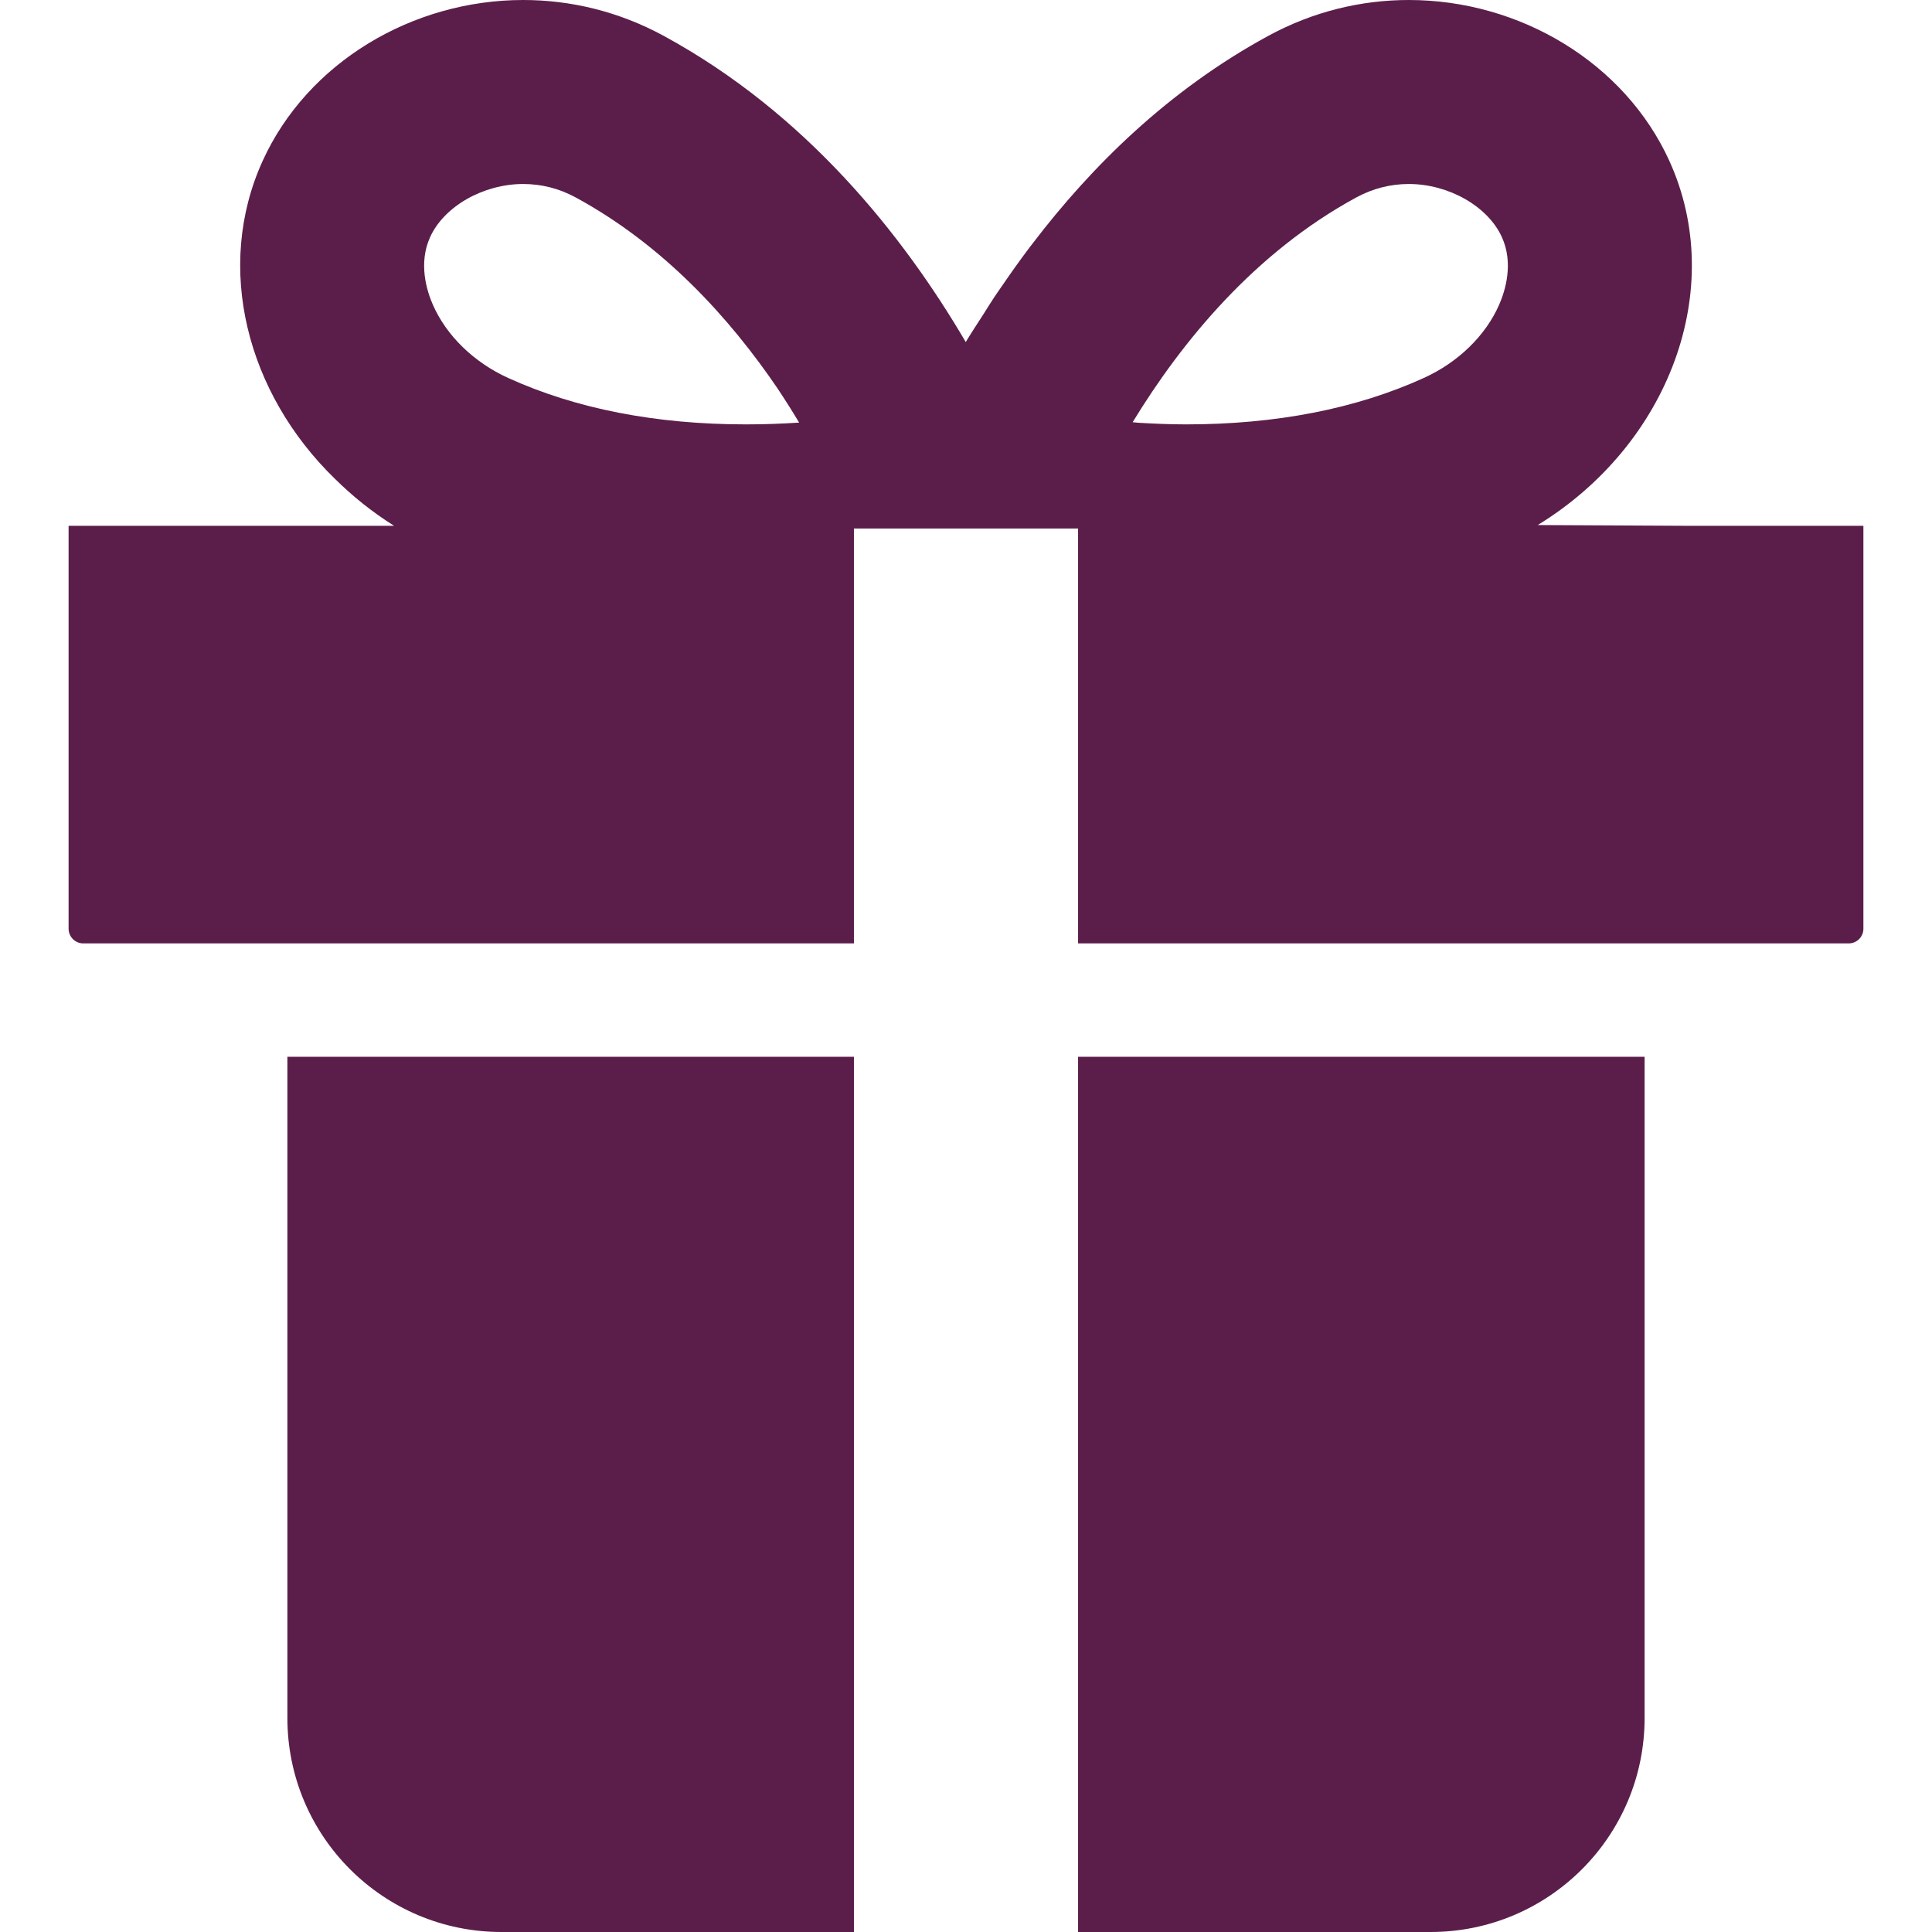
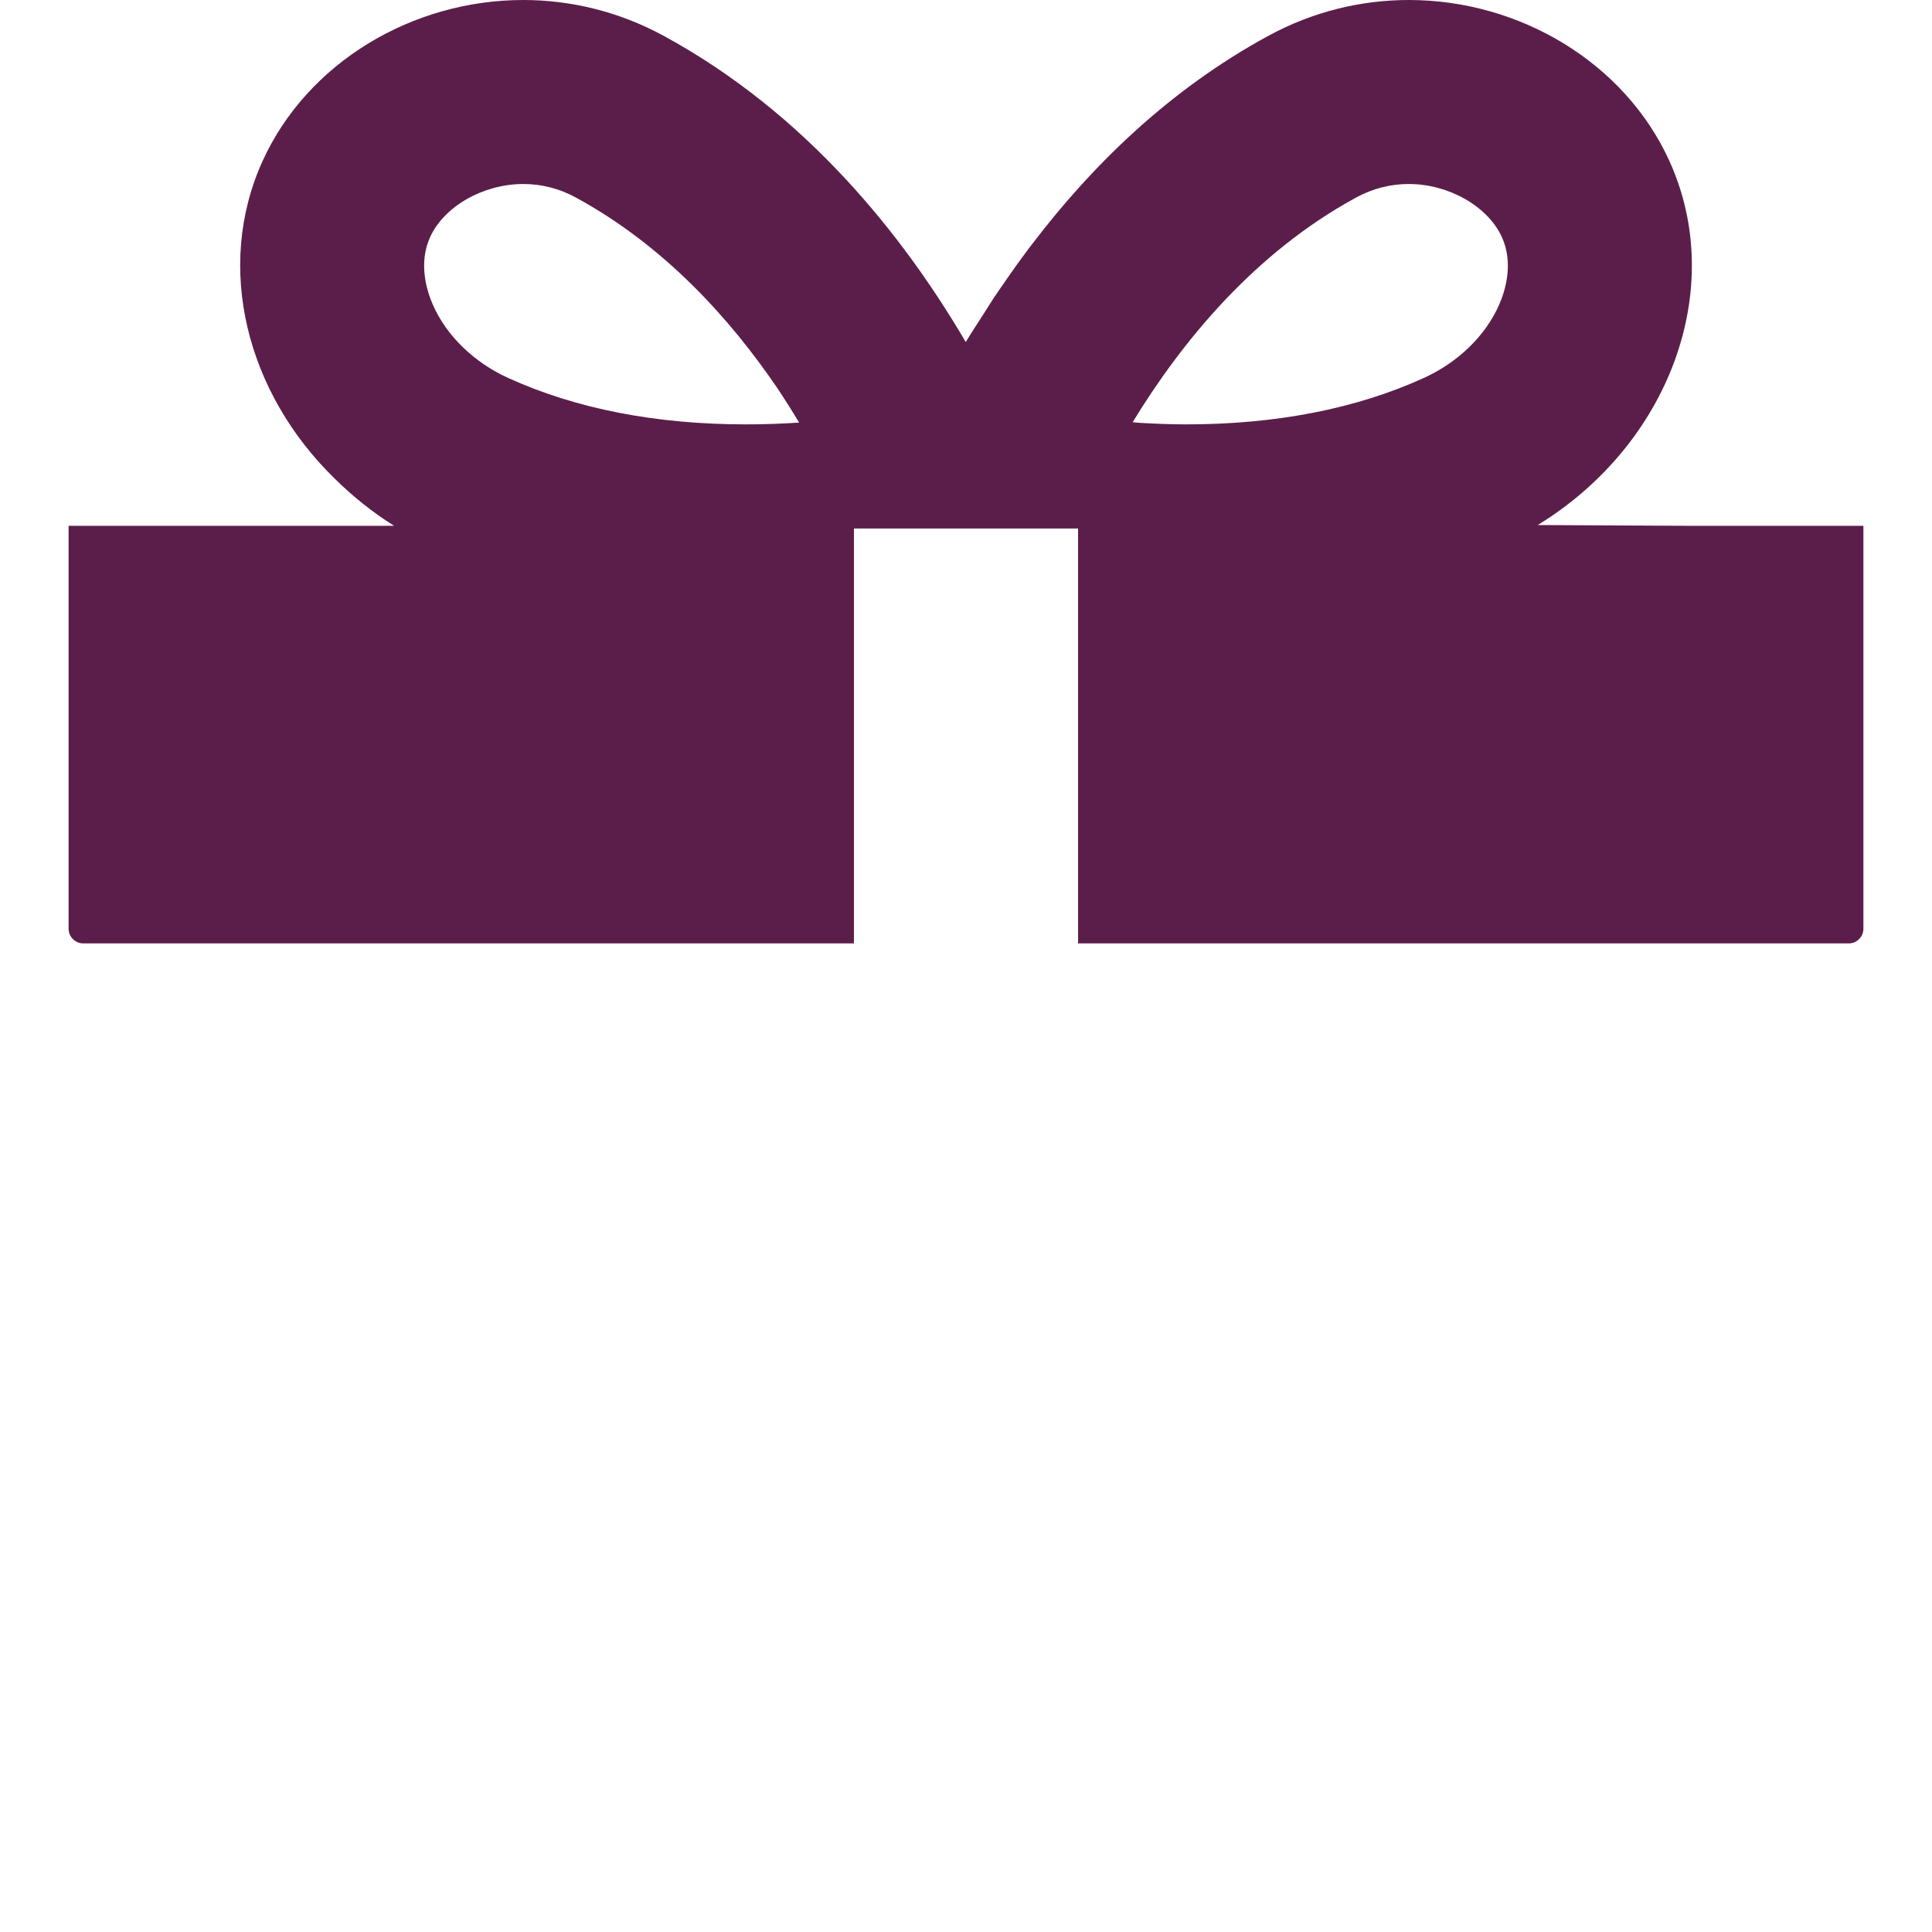
<svg xmlns="http://www.w3.org/2000/svg" height="40px" width="40px" version="1.1" id="_x32_" viewBox="0 0 512 512" xml:space="preserve">
  <style type="text/css">
	.st0{fill:#5b1e4a;}
</style>
  <g>
    <path class="st0" d="M446.934,139.344l-39.42-0.203c34.795-21.305,50.322-62.586,34.877-96.516C430.553,16.617,402.781,0,373.344,0   c-12.482,0-25.264,2.988-37.26,9.516c-26.418,14.371-46.818,34.531-62.442,55.027c-0.275,0.36-0.553,0.711-0.826,1.07   c-2.394,3.176-4.66,6.34-6.824,9.512c-0.877,1.269-1.762,2.519-2.625,3.816c-0.934,1.418-1.789,2.808-2.676,4.215   c-1.594,2.484-3.213,4.914-4.756,7.488c-16.596-28.281-42.283-60.602-80.02-81.129C163.92,2.988,151.139,0,138.656,0   c-29.437,0-57.207,16.617-69.045,42.625c-12.865,28.258-4.199,61.59,19.143,84.262c4.656,4.598,9.873,8.808,15.684,12.457h-86.26   v106.774c0,2.152,1.744,3.894,3.894,3.894h204.229V140.058h59.398v109.953h204.23c2.15,0,3.892-1.742,3.892-3.894V139.344H446.934z    M197.674,112.465c-23.869,0-45.072-4.14-63.018-12.308c-9.082-4.133-16.35-11.203-19.941-19.395   c-1.629-3.715-3.889-10.984-0.725-17.937c3.709-8.149,14.084-14.063,24.67-14.063c4.887,0,9.58,1.207,13.953,3.586   c23.188,12.613,40.676,31.809,53.43,50.574c1.953,2.934,3.867,5.945,5.73,9.07C207.225,112.289,202.512,112.465,197.674,112.465z    M397.285,80.762c-3.592,8.192-10.86,15.262-19.942,19.395c-17.945,8.168-39.148,12.308-63.018,12.308   c-4.277,0-8.412-0.18-12.467-0.418c-0.564-0.062-1.131-0.082-1.695-0.16c13.062-21.422,32.324-44.906,59.223-59.539   c4.373-2.379,9.07-3.586,13.957-3.586c10.584,0,20.957,5.914,24.666,14.063C401.176,69.777,398.914,77.047,397.285,80.762z" />
-     <path class="st0" d="M76.16,455.27c0,31.332,25.4,56.73,56.73,56.73h93.41V280.062H76.16V455.27z" />
-     <path class="st0" d="M285.699,512h93.412c31.33,0,56.728-25.398,56.728-56.73V280.062h-150.14V512z" />
  </g>
</svg>